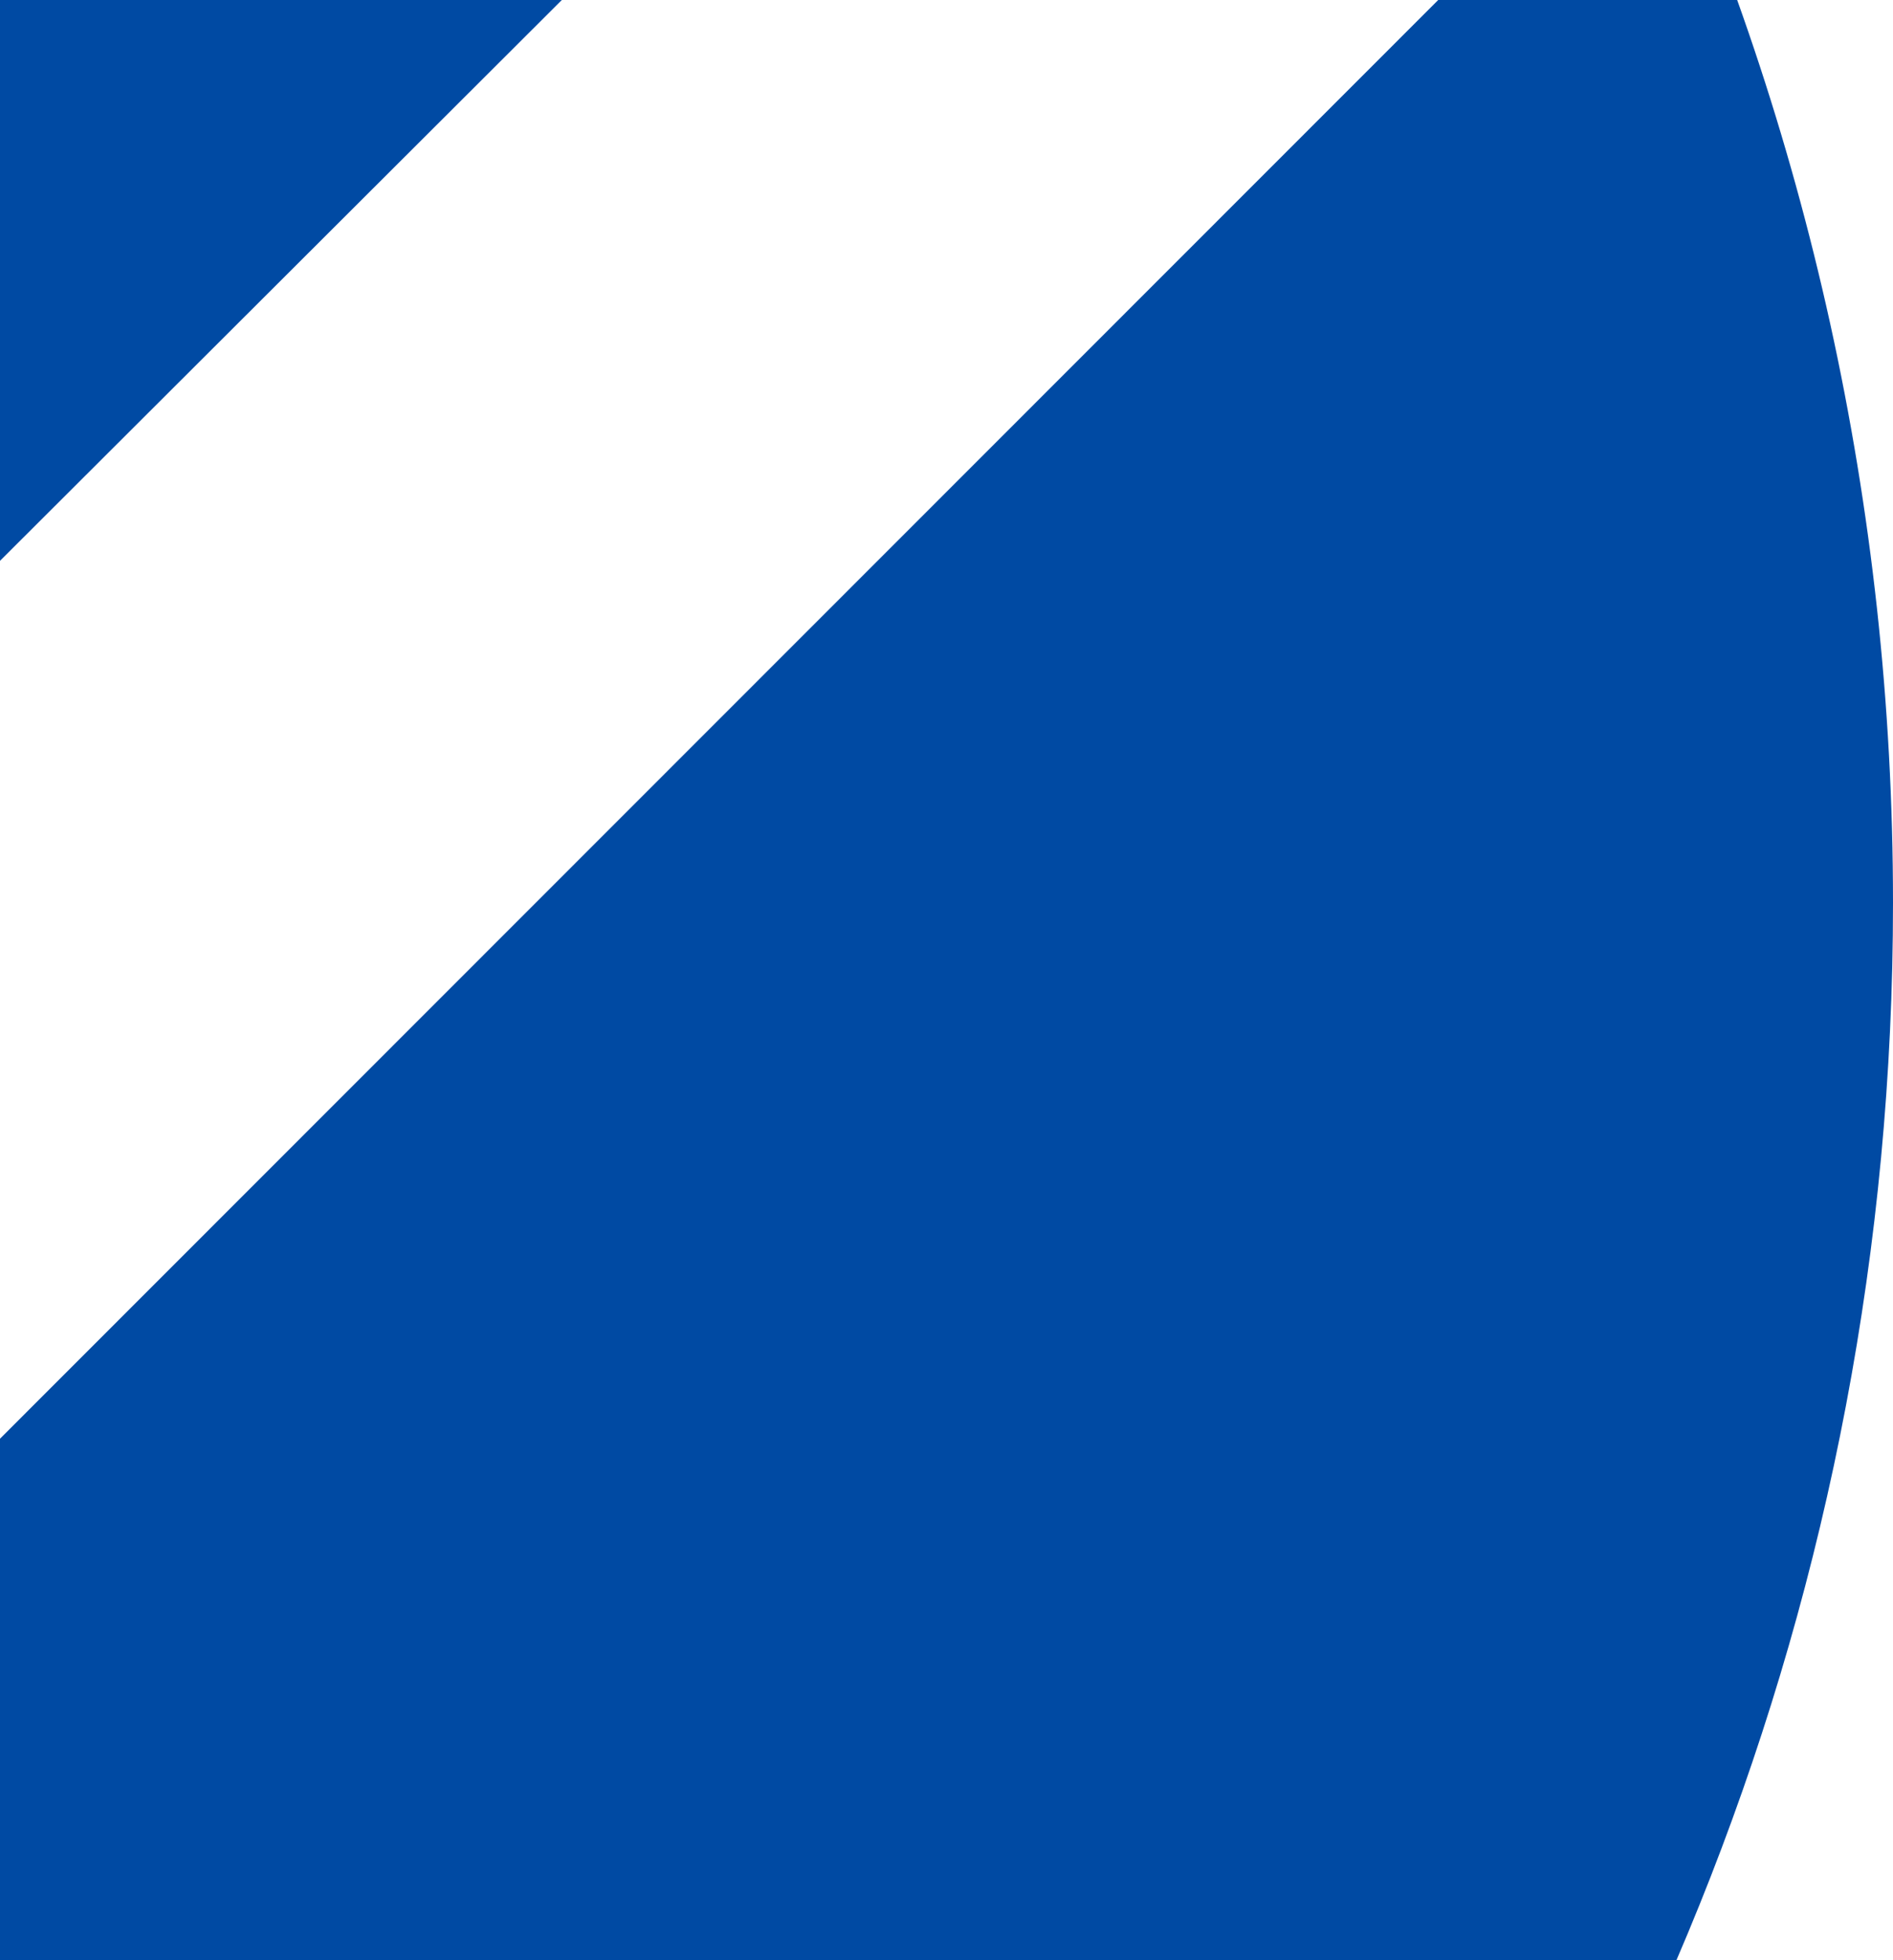
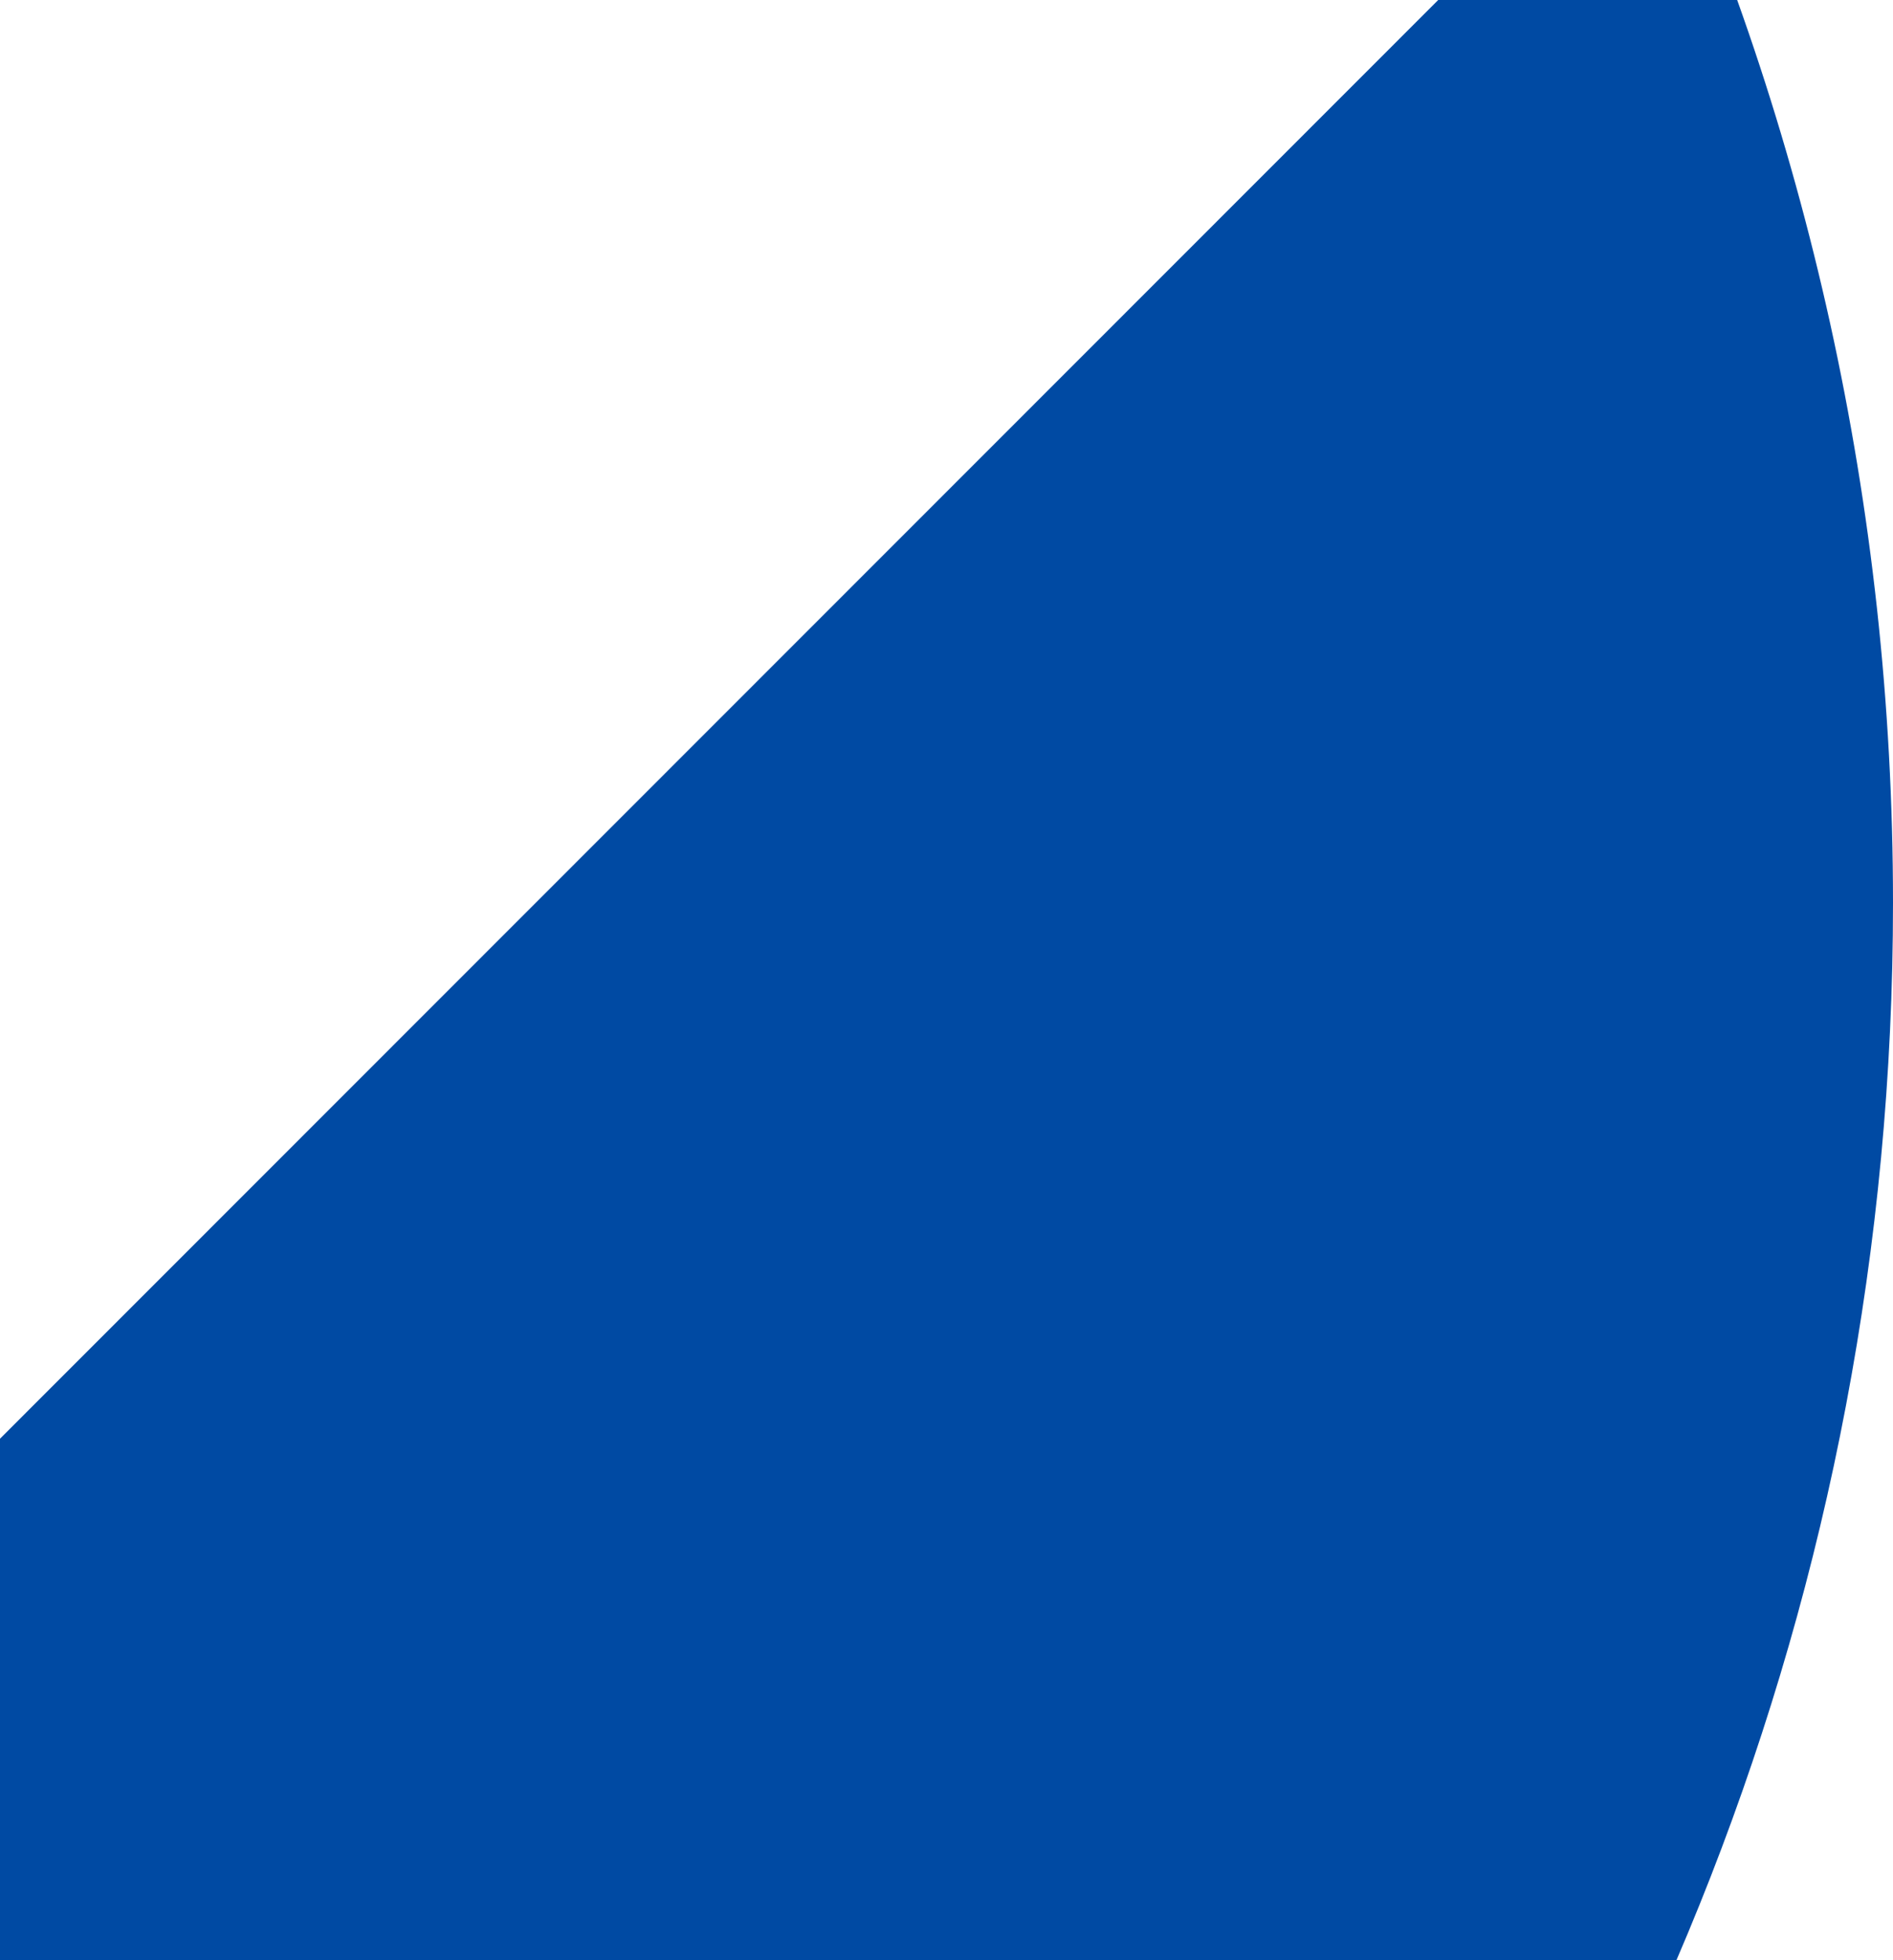
<svg xmlns="http://www.w3.org/2000/svg" width="336" height="348" viewBox="0 0 336 348" fill="none">
-   <path fill-rule="evenodd" clip-rule="evenodd" d="M155.477 -212.785L-84 26.312V183.433L234.356 -134.418C211.248 -163.548 184.782 -189.842 155.606 -212.914L155.477 -212.785Z" fill="#004aa3" />
  <path fill-rule="evenodd" clip-rule="evenodd" d="M293.009 -37.754L-84 339.463V632.84C152.451 605.408 336 404.243 336 160.32C336 89.616 320.554 22.518 293.009 -37.754Z" fill="#004aa3" />
</svg>